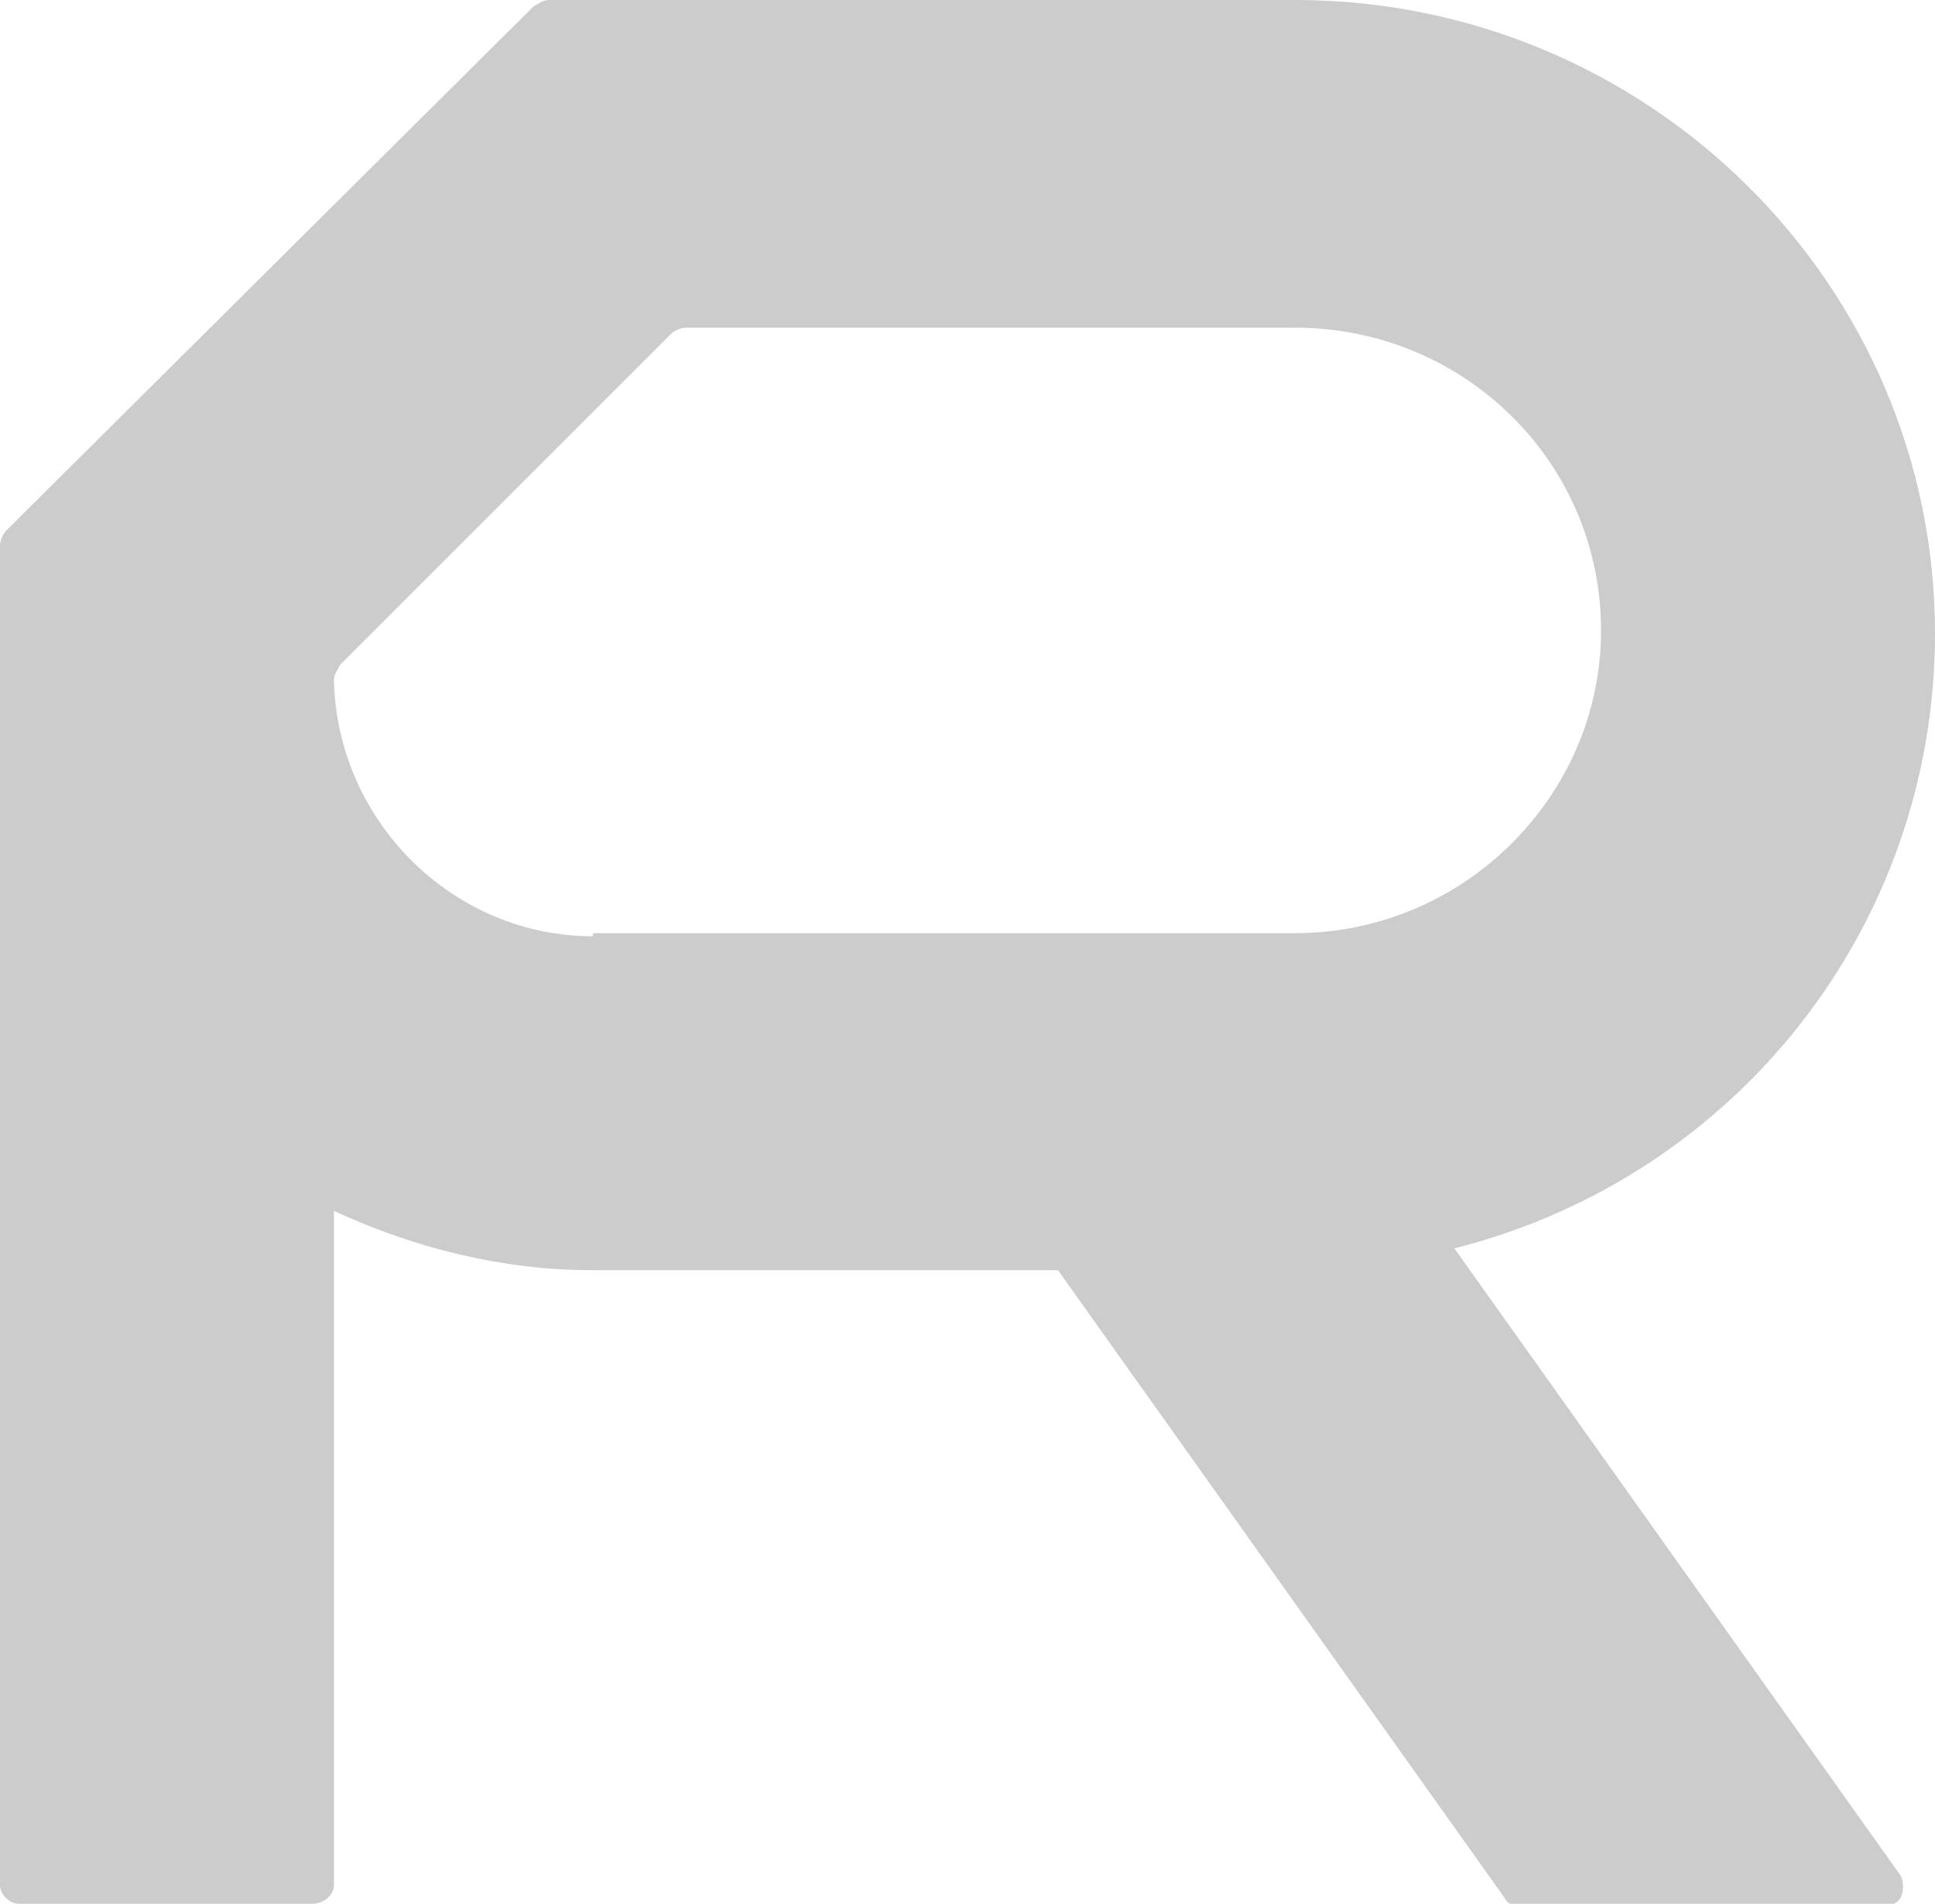
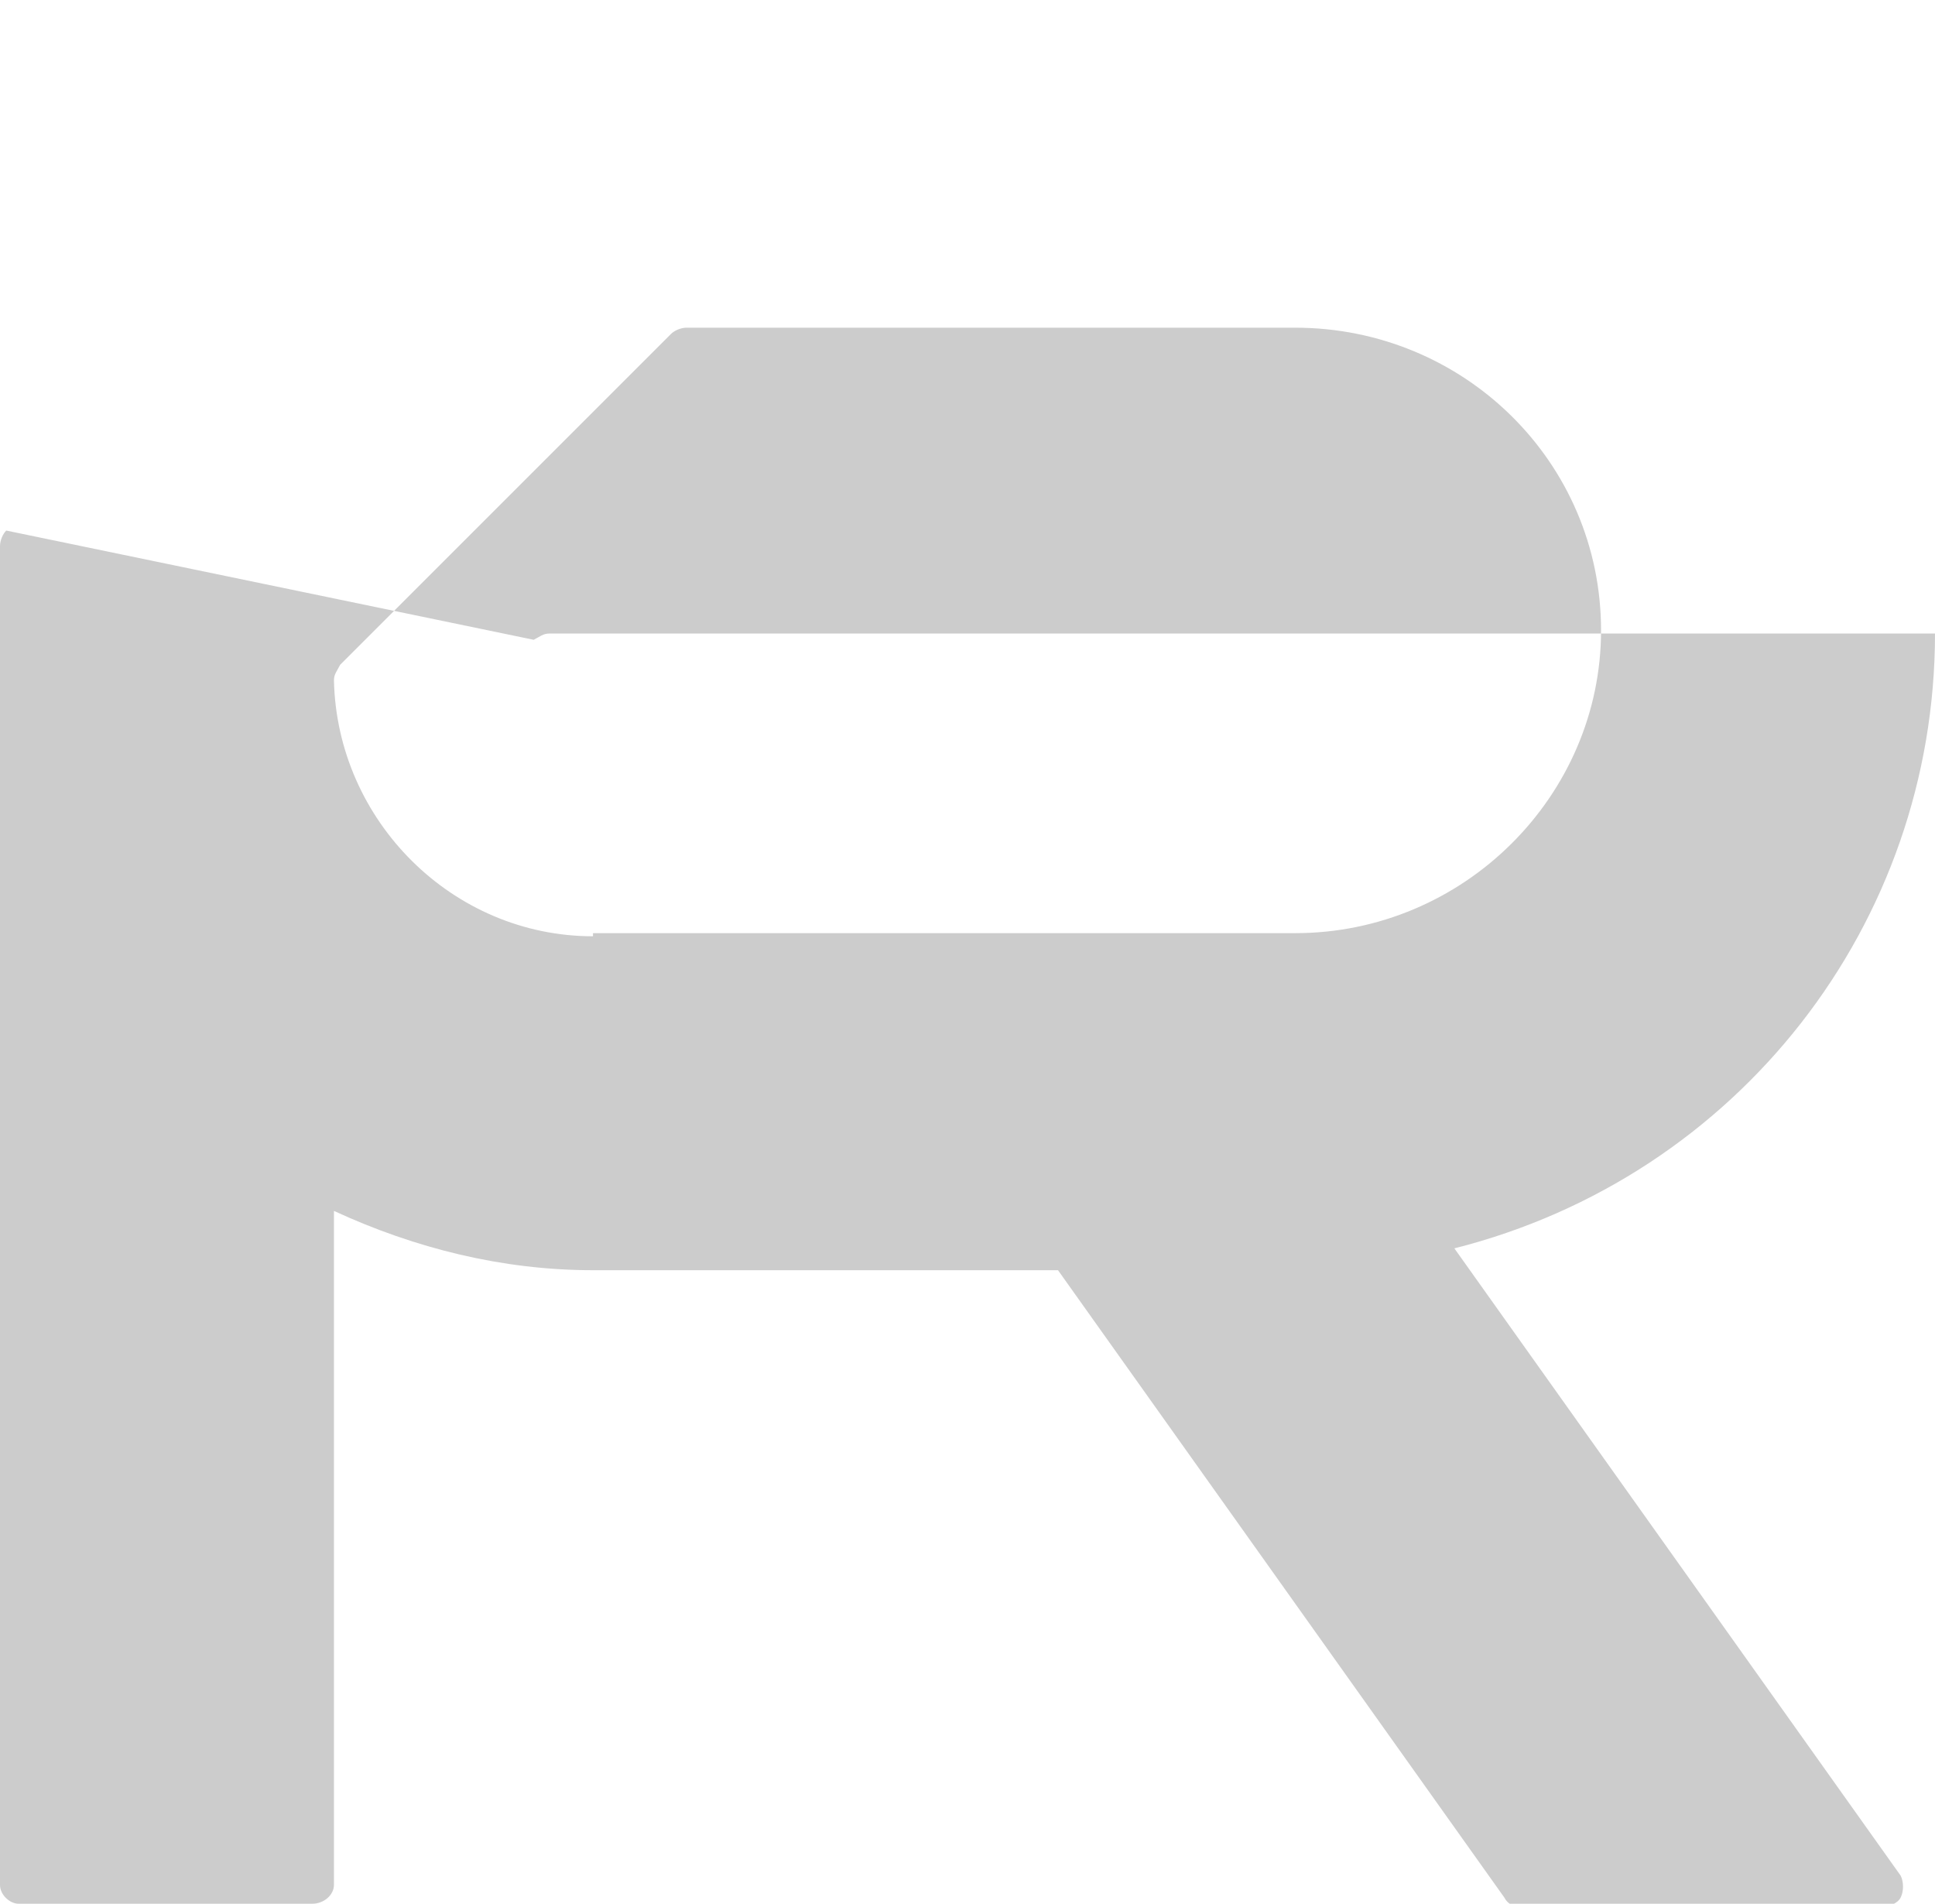
<svg xmlns="http://www.w3.org/2000/svg" version="1.1" id="レイヤー_1" x="0px" y="0px" viewBox="0 0 62 61" style="enable-background:new 0 0 62 61;" xml:space="preserve">
  <style type="text/css">
	.st0{fill:#CCCCCC;}
</style>
  <title>Group 2</title>
  <desc>Created with Sketch.</desc>
  <g id="icon">
    <g id="Group-2">
-       <path id="Fill-11" class="st0" d="M19,30c-4.5,0-8.2-3.7-8.3-8.2c0-0.2,0.1-0.3,0.2-0.5l10.6-10.6c0.1-0.1,0.3-0.2,0.5-0.2h19.5    c5.4,0,9.8,4.3,9.8,9.7c0,5.3-4.4,9.7-9.8,9.7H19V30z M46.6,40C55.7,37.7,62,29.6,62,20.3C62,9.1,52.8,0,41.5,0H17.6    c-0.2,0-0.3,0.1-0.5,0.2L0.2,17C0.1,17.1,0,17.3,0,17.5v42.9C0,60.7,0.3,61,0.6,61H10c0.4,0,0.7-0.3,0.7-0.6V38.8    c2.6,1.2,5.4,1.9,8.3,1.9h14.9l14.3,20.1c0.1,0.2,0.3,0.3,0.5,0.3h11.6c0.2,0,0.5-0.1,0.6-0.3s0.1-0.5,0-0.7L46.6,40z" />
+       <path id="Fill-11" class="st0" d="M19,30c-4.5,0-8.2-3.7-8.3-8.2c0-0.2,0.1-0.3,0.2-0.5l10.6-10.6c0.1-0.1,0.3-0.2,0.5-0.2h19.5    c5.4,0,9.8,4.3,9.8,9.7c0,5.3-4.4,9.7-9.8,9.7H19V30z M46.6,40C55.7,37.7,62,29.6,62,20.3H17.6    c-0.2,0-0.3,0.1-0.5,0.2L0.2,17C0.1,17.1,0,17.3,0,17.5v42.9C0,60.7,0.3,61,0.6,61H10c0.4,0,0.7-0.3,0.7-0.6V38.8    c2.6,1.2,5.4,1.9,8.3,1.9h14.9l14.3,20.1c0.1,0.2,0.3,0.3,0.5,0.3h11.6c0.2,0,0.5-0.1,0.6-0.3s0.1-0.5,0-0.7L46.6,40z" />
    </g>
  </g>
</svg>